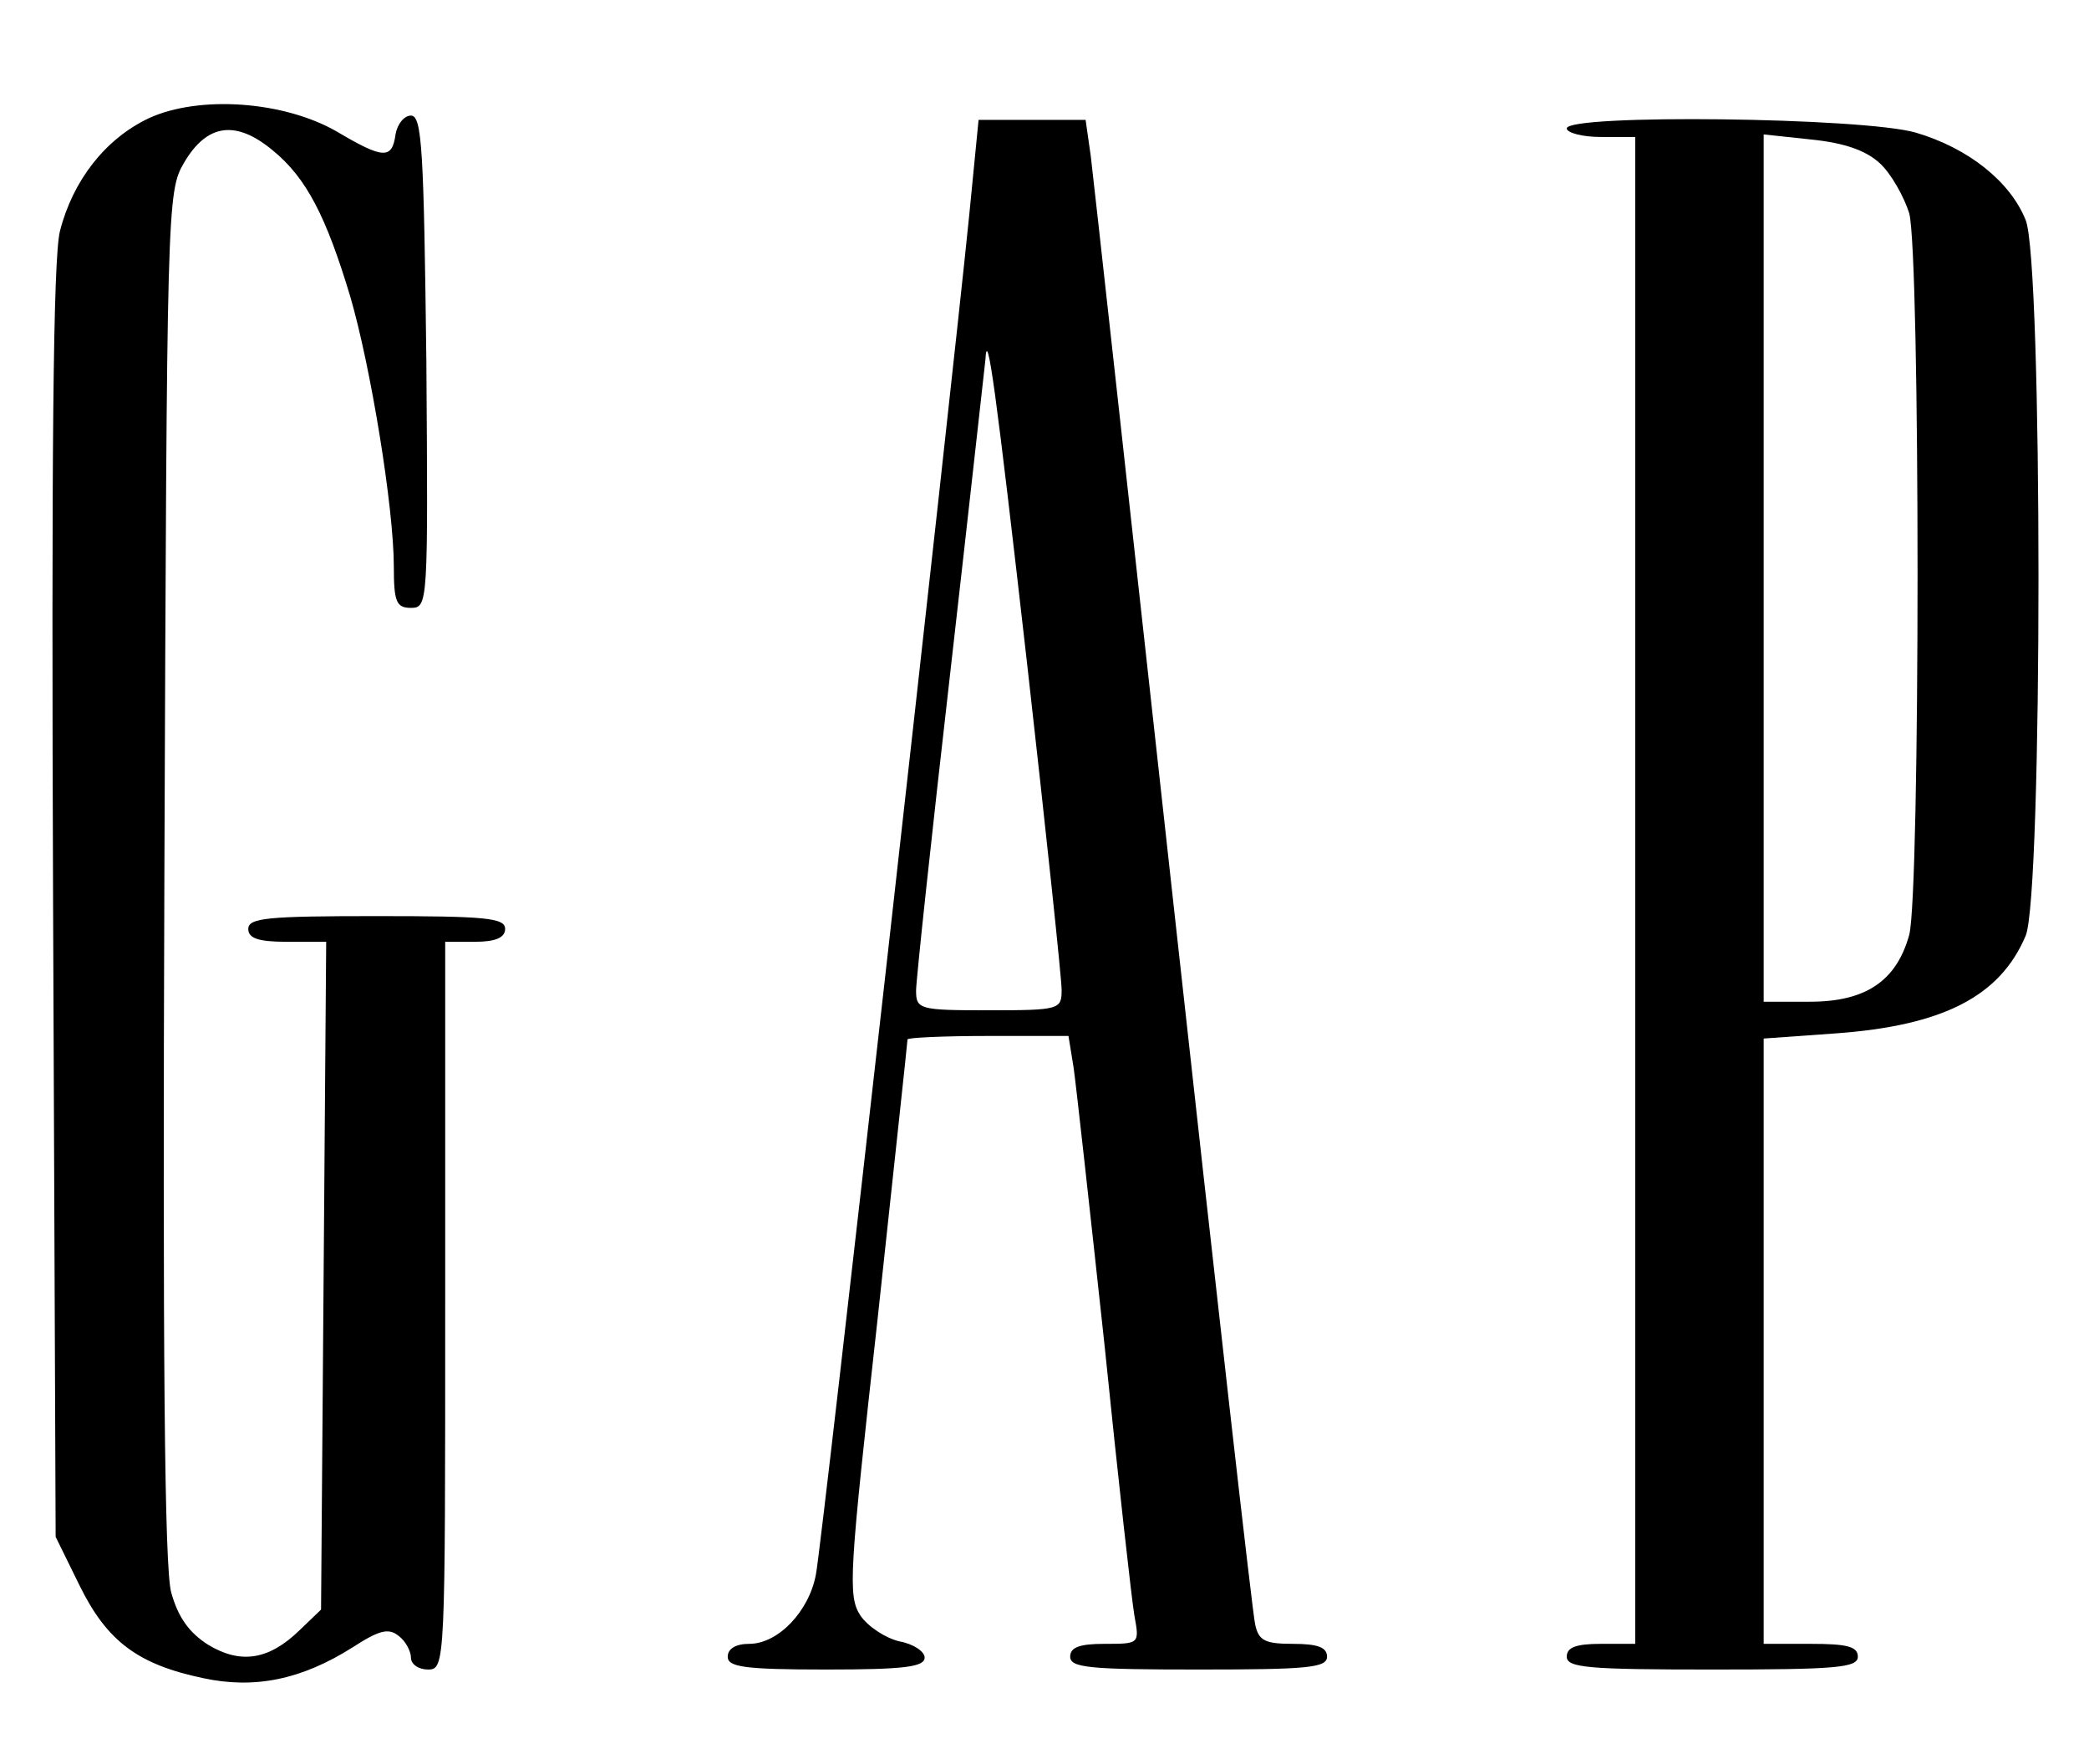
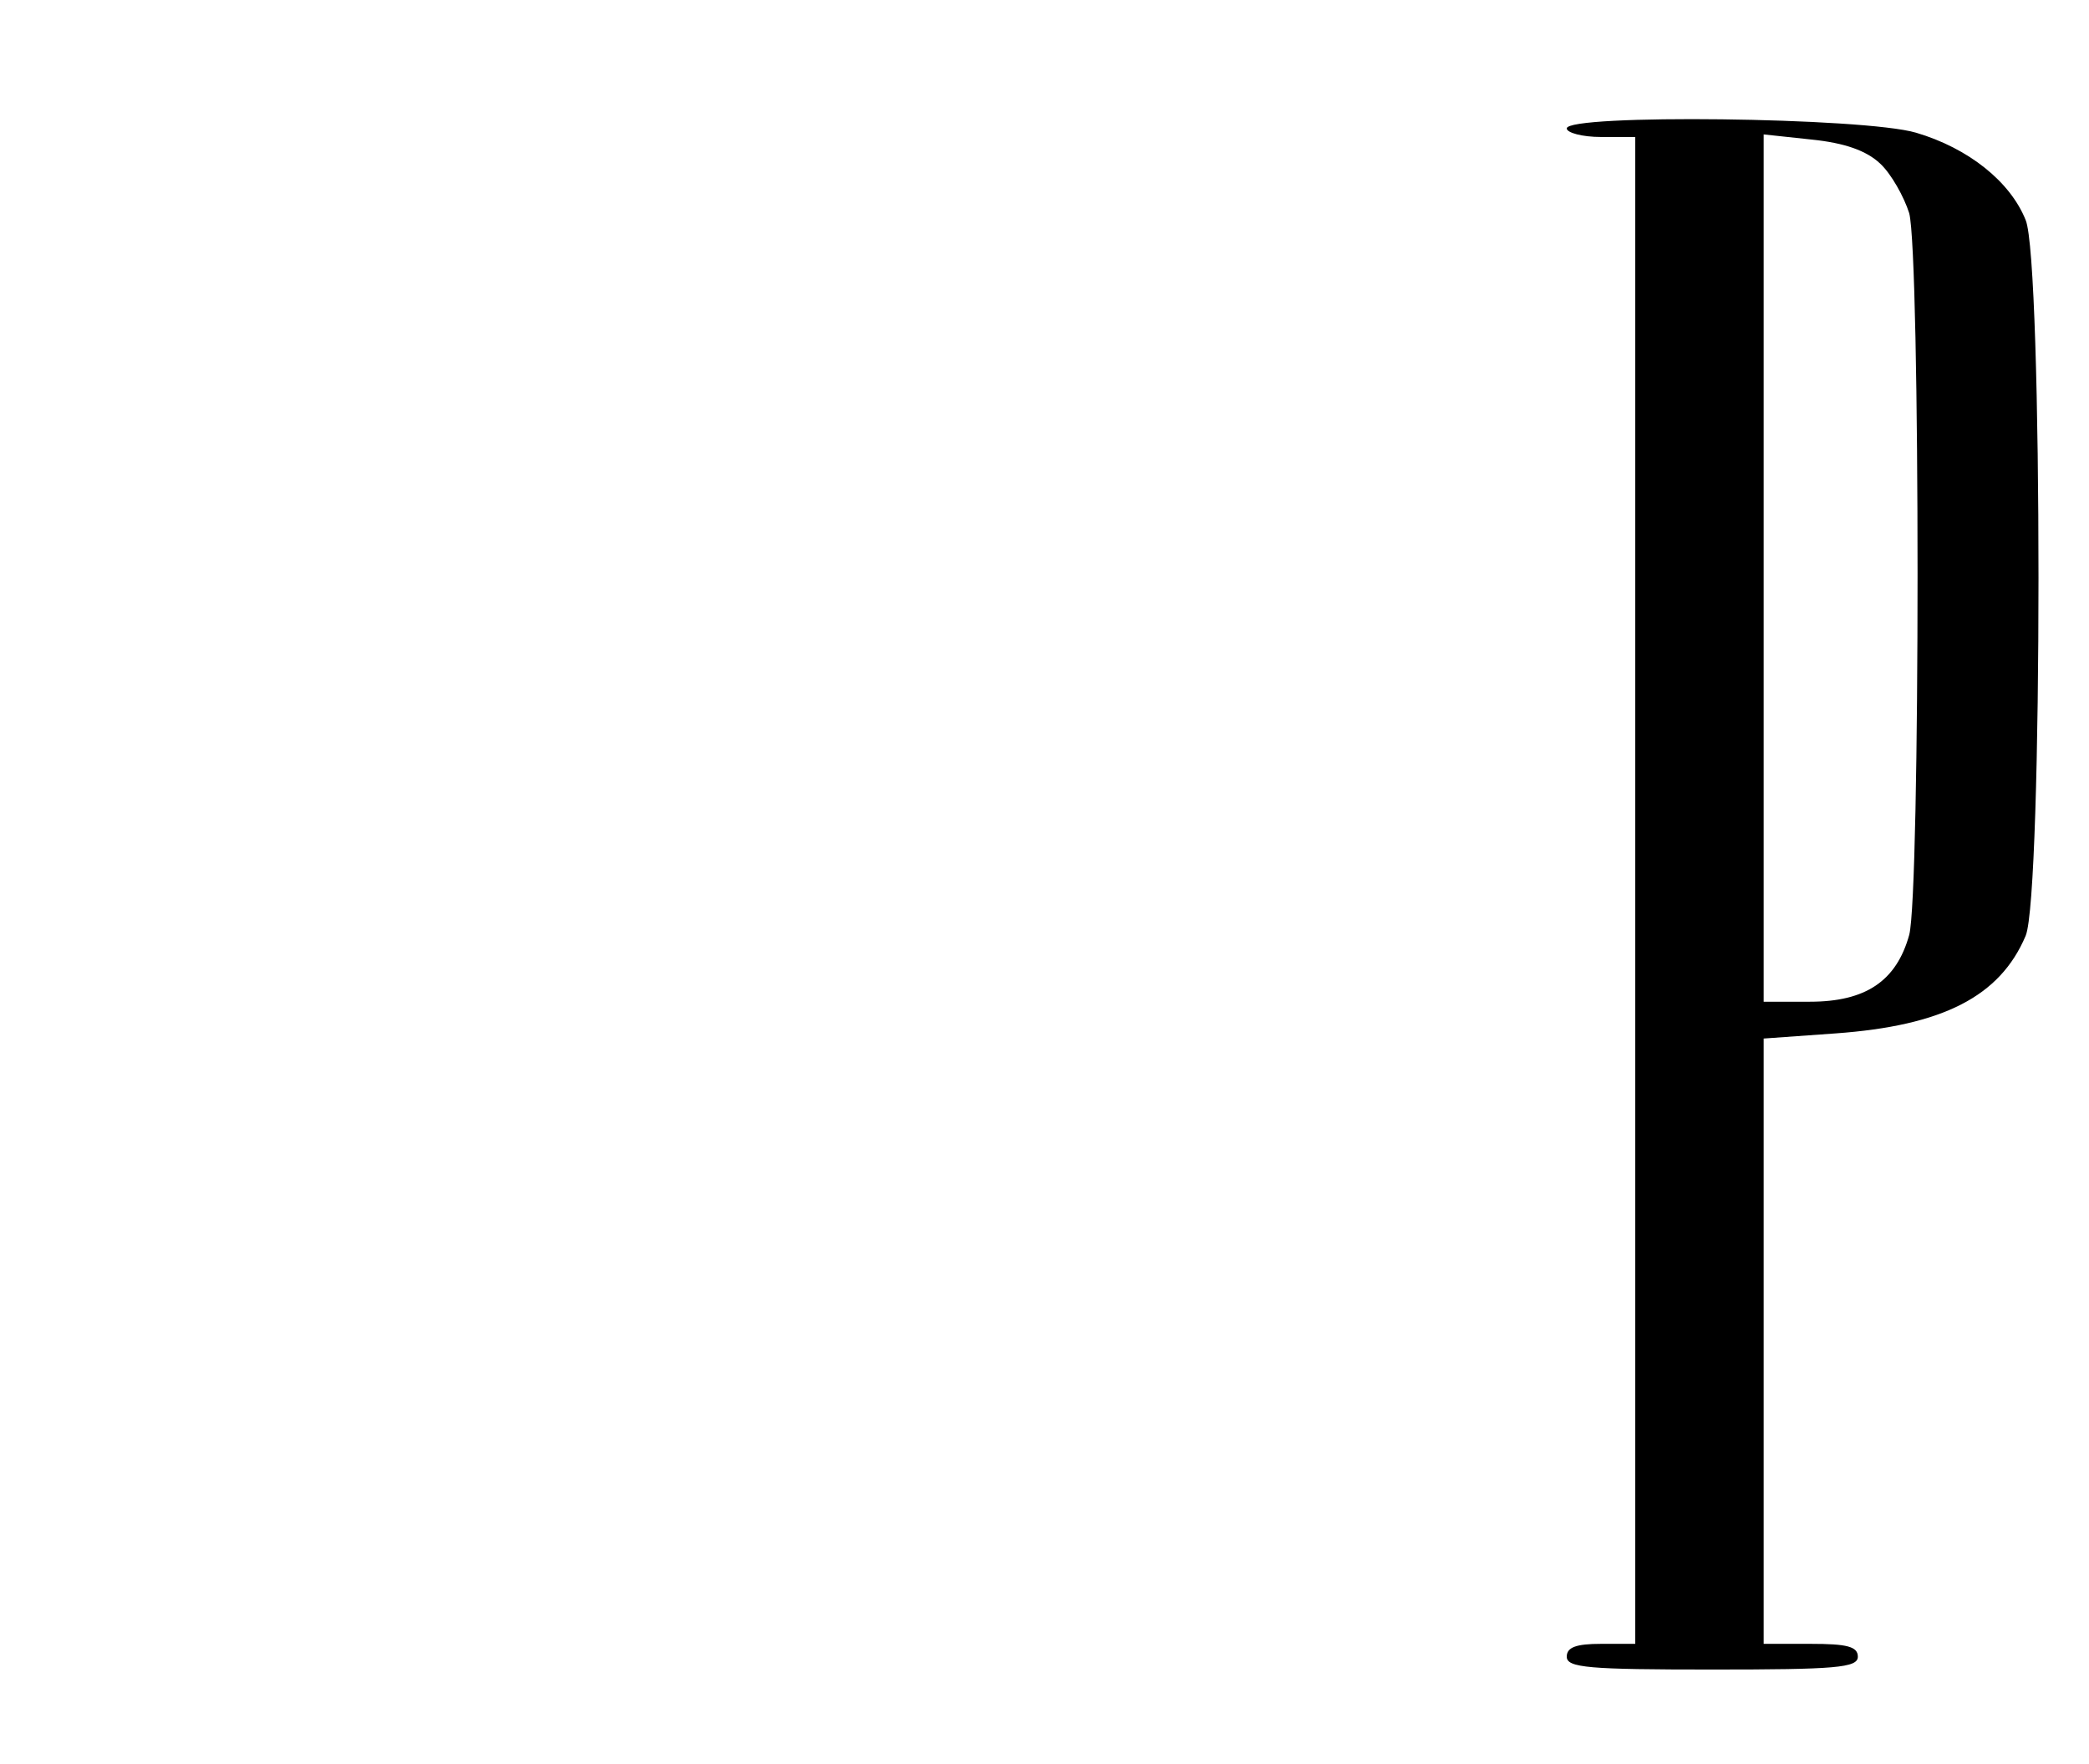
<svg xmlns="http://www.w3.org/2000/svg" version="1.0" width="244pt" height="206pt" viewBox="0 0 244 206" preserveAspectRatio="xMidYMid meet">
  <g transform="translate(0,206) scale(0.1,-0.1)" fill="#000000" stroke="none">
-     <path d="M174 1922 c-51 -24 -89 -73 -104 -132 -8 -32 -10 -264 -8 -785 l3 -740 28 -57 c32 -65 68 -92 144 -108 60 -13 115 -2 175 36 31 20 42 23 54 13 8 -6 14 -18 14 -25 0 -8 9 -14 20 -14 20 0 20 7 20 425 l0 425 35 0 c24 0 35 5 35 15 0 13 -23 15 -150 15 -127 0 -150 -2 -150 -15 0 -11 12 -15 45 -15 l46 0 -3 -390 -3 -390 -25 -24 c-36 -35 -69 -40 -107 -17 -22 14 -35 32 -43 61 -8 28 -10 283 -8 838 3 783 3 798 23 832 27 46 61 50 104 14 39 -32 62 -77 90 -170 24 -82 51 -247 51 -316 0 -41 3 -48 20 -48 20 0 20 5 18 288 -3 247 -5 287 -18 287 -8 0 -16 -10 -18 -22 -4 -29 -14 -29 -68 3 -62 36 -161 43 -220 16z" />
-     <path d="M1132 1808 c-21 -209 -172 -1553 -179 -1587 -8 -43 -44 -81 -78 -81 -16 0 -25 -6 -25 -15 0 -12 19 -15 115 -15 91 0 115 3 115 14 0 7 -13 16 -30 19 -16 4 -36 17 -45 30 -15 23 -13 49 20 346 19 177 35 324 35 327 0 2 42 4 94 4 l94 0 6 -37 c3 -21 19 -166 36 -323 16 -157 32 -300 35 -317 6 -33 6 -33 -35 -33 -29 0 -40 -4 -40 -15 0 -13 23 -15 150 -15 127 0 150 2 150 15 0 11 -11 15 -40 15 -33 0 -40 4 -44 23 -3 12 -46 393 -96 847 -50 454 -93 844 -96 868 l-6 42 -62 0 -63 0 -11 -112z m68 -526 c22 -195 40 -365 40 -378 0 -23 -2 -24 -85 -24 -81 0 -85 1 -85 23 0 12 18 180 40 372 22 193 40 357 41 365 2 40 12 -33 49 -358z" />
    <path d="M1830 1910 c0 -5 18 -10 40 -10 l40 0 0 -880 0 -880 -40 0 c-29 0 -40 -4 -40 -15 0 -13 26 -15 170 -15 144 0 170 2 170 15 0 12 -13 15 -55 15 l-55 0 0 354 0 353 84 6 c125 9 192 43 222 114 20 47 20 789 0 836 -18 45 -67 84 -128 102 -61 18 -408 22 -408 5z m366 -41 c13 -12 28 -39 34 -58 13 -49 13 -794 0 -843 -15 -54 -51 -78 -116 -78 l-54 0 0 506 0 507 56 -6 c39 -4 64 -13 80 -28z" />
  </g>
</svg>